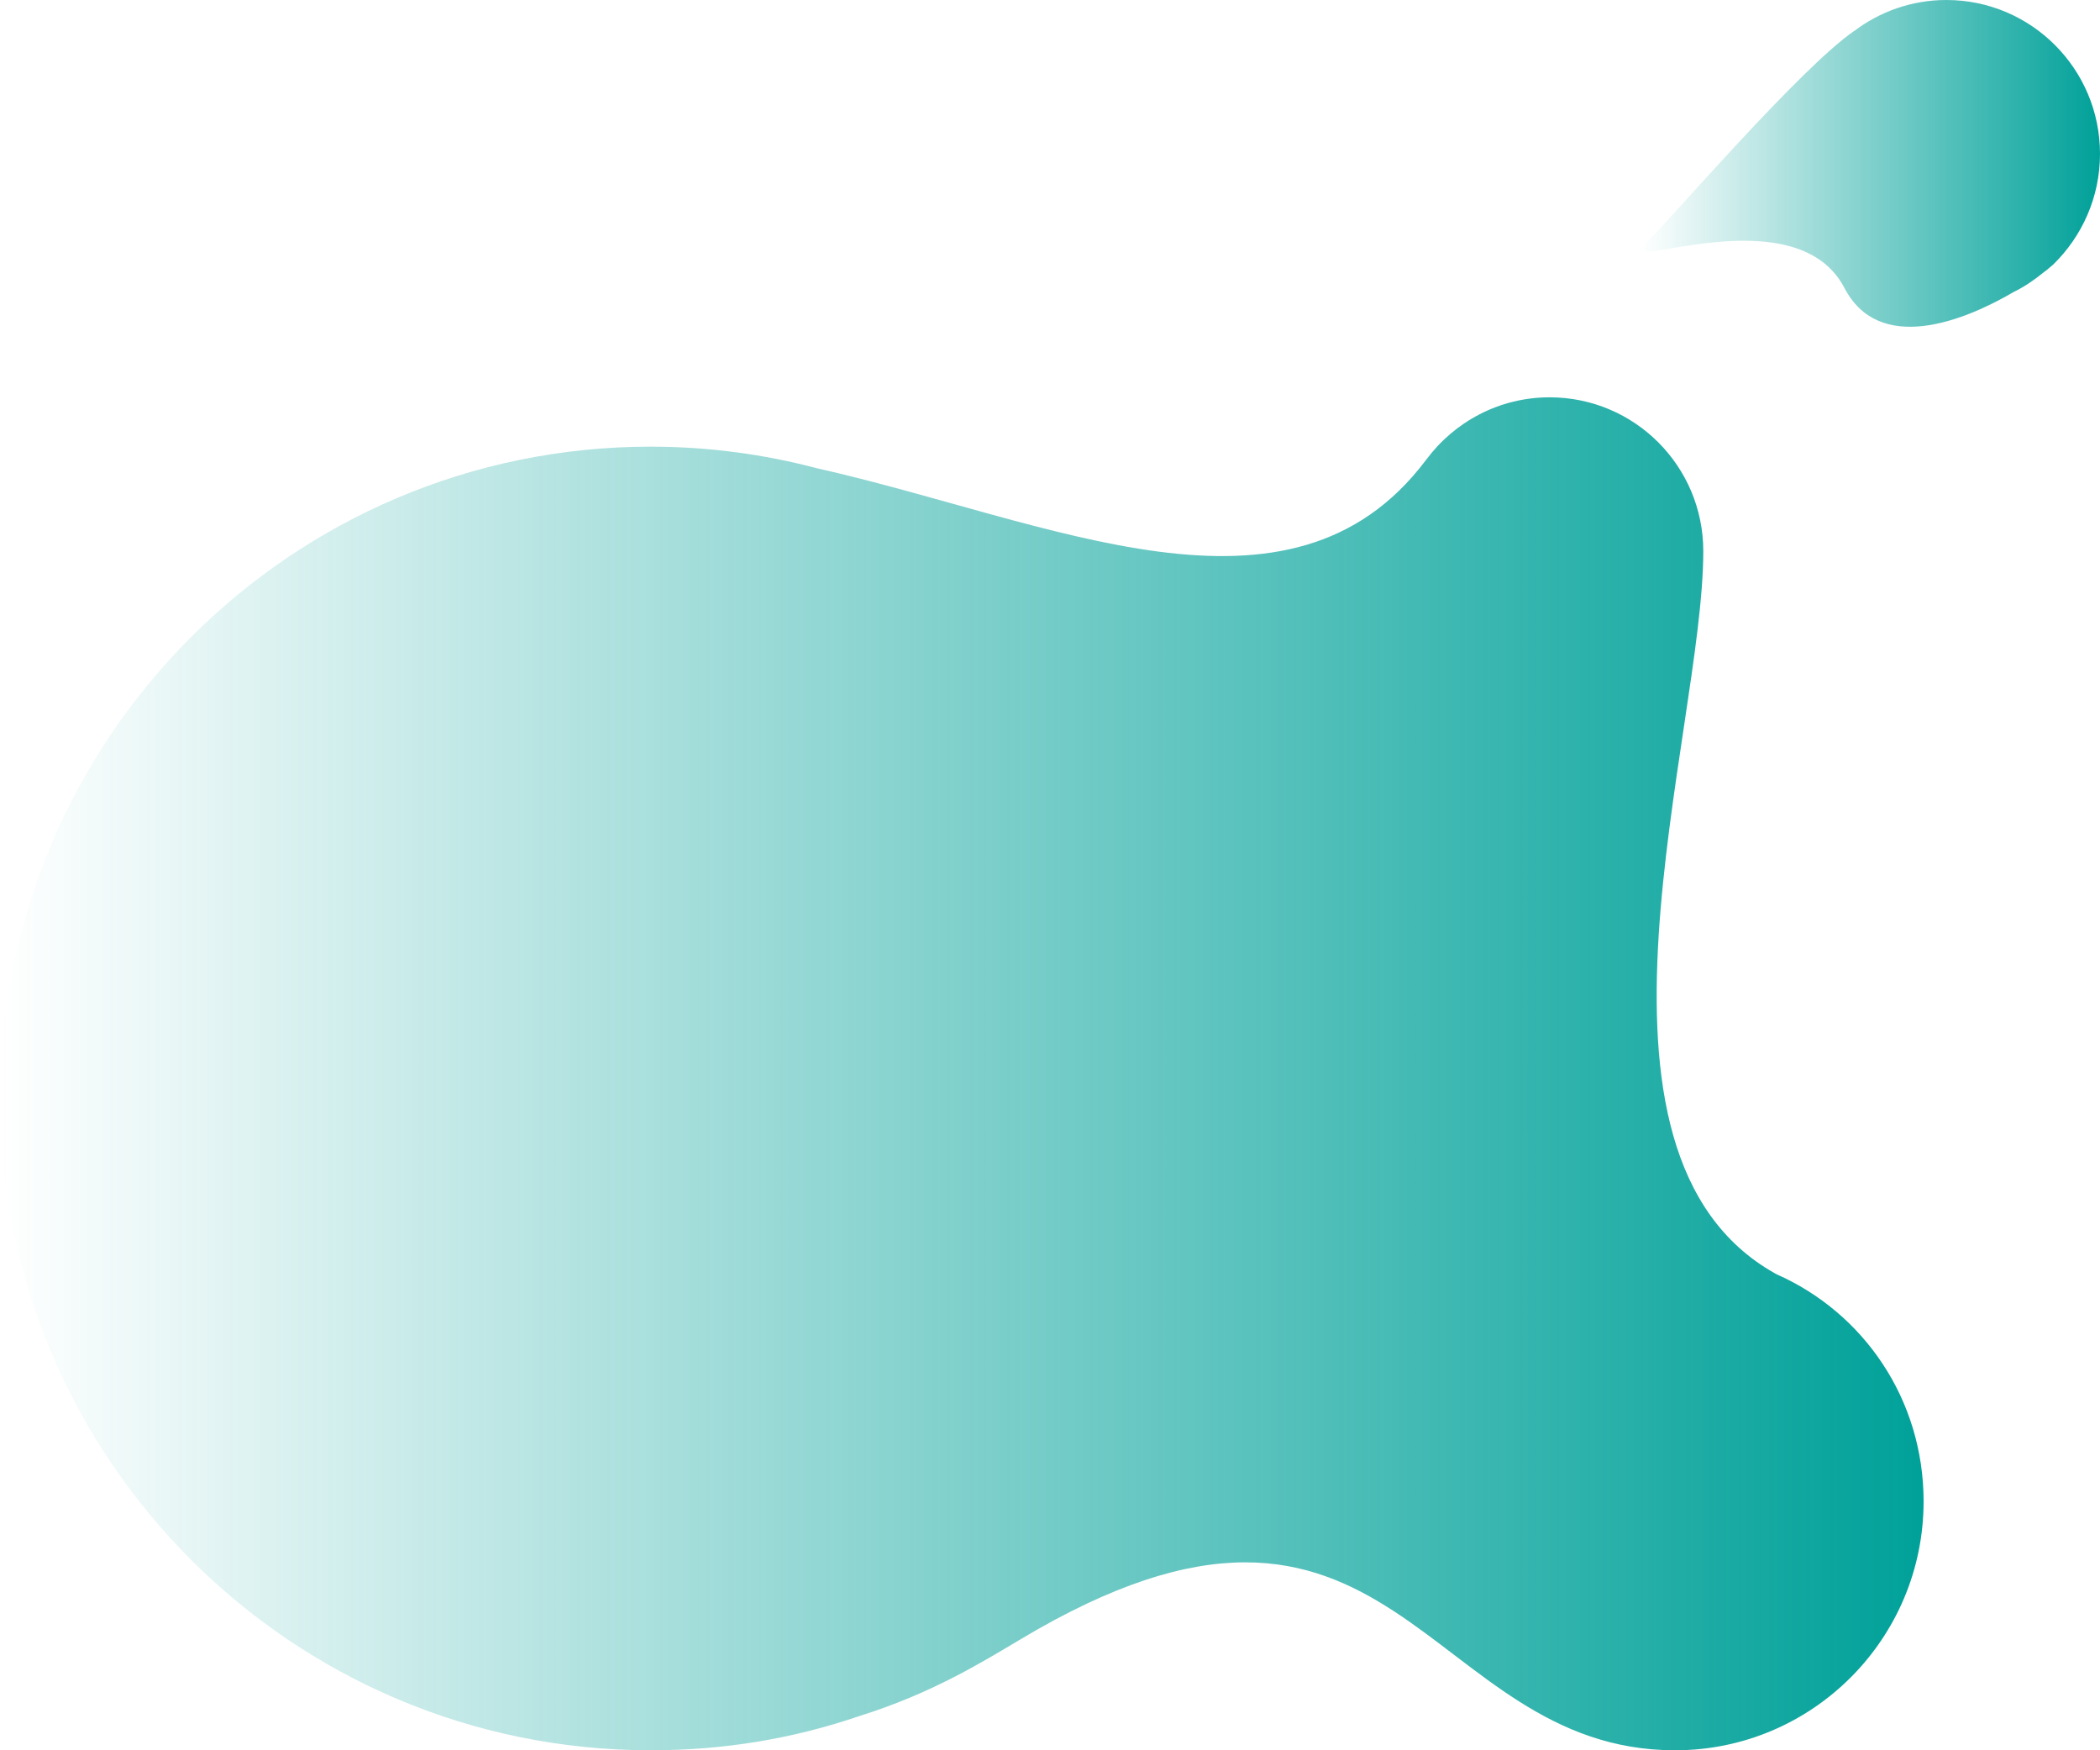
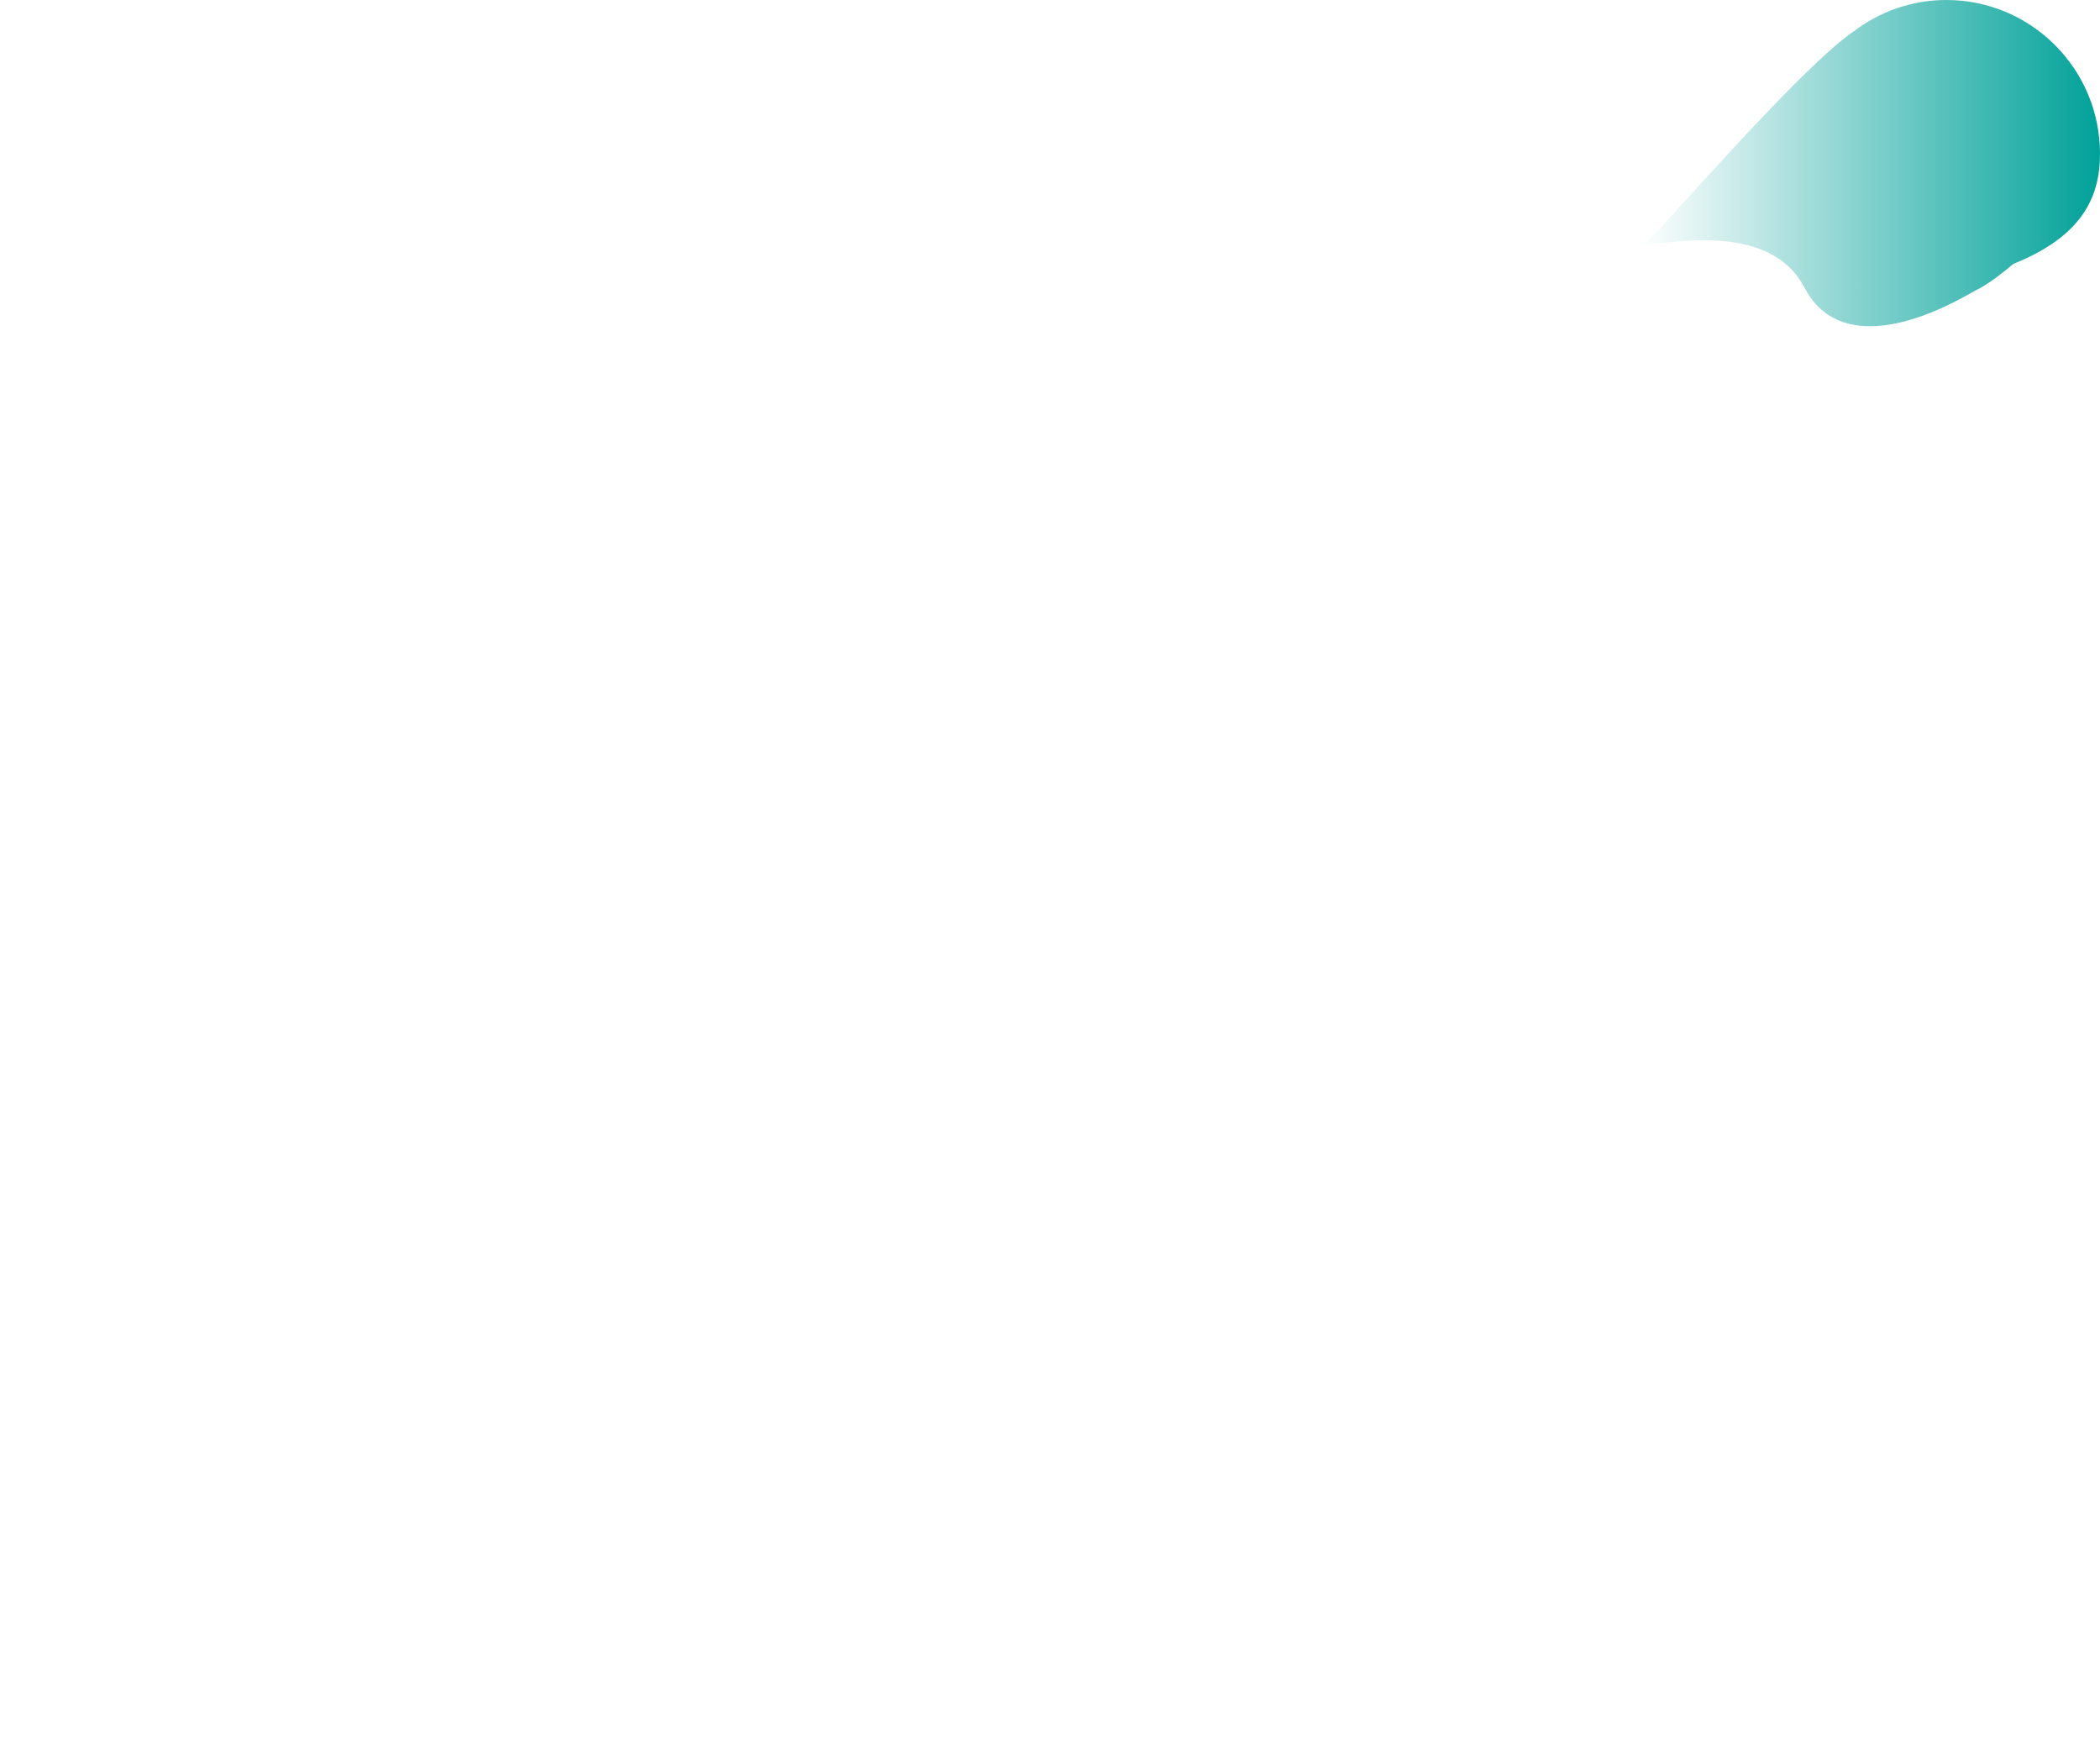
<svg xmlns="http://www.w3.org/2000/svg" id="图层_1" x="0px" y="0px" viewBox="0 0 120 100" style="enable-background:new 0 0 120 100;" xml:space="preserve">
  <style type="text/css">	.st0{fill:url(#SVGID_1_);}	.st1{fill:url(#SVGID_00000090256828395997265260000007375050830486558108_);}</style>
  <g>
    <linearGradient id="SVGID_1_" gradientUnits="userSpaceOnUse" x1="0" y1="61.35" x2="109.92" y2="61.35">
      <stop offset="0" style="stop-color:#00A199;stop-opacity:0" />
      <stop offset="1" style="stop-color:#00A199" />
    </linearGradient>
-     <path class="st0" d="M101.51,72.8l-0.07-0.04c-12.28-6.87-4.11-30.82-4.11-41.27c0-4.86-3.93-8.79-8.78-8.79  c-2.88,0-5.44,1.4-7.04,3.55l-0.04,0.05c-7.76,10.29-21.42,3.46-34.8,0.45c-3.03-0.8-6.21-1.23-9.5-1.23  C16.65,25.52,0,42.19,0,62.76C0,83.33,16.65,100,37.18,100c4.19,0,8.12-0.66,11.88-1.94l0.06-0.02c4.08-1.28,6.88-3,9.18-4.37  C79.66,80.88,81.34,100,95.72,100c7.84,0,14.2-6.37,14.2-14.22C109.92,79.96,106.5,75,101.51,72.8z" />
    <linearGradient id="SVGID_00000127032507765554354610000006026503080139774351_" gradientUnits="userSpaceOnUse" x1="93.758" y1="9.338" x2="120" y2="9.338">
      <stop offset="0" style="stop-color:#00A199;stop-opacity:0" />
      <stop offset="1" style="stop-color:#00A199" />
    </linearGradient>
-     <path style="fill:url(#SVGID_00000127032507765554354610000006026503080139774351_);" d="M120,8.79c0-4.85-3.93-8.79-8.78-8.79  c-1.99,0-3.82,0.67-5.29,1.79l0.02-0.02c-3.08,2.12-10.48,10.74-12.03,12.27c0,0,0,0,0,0c-0.59,0.58,0.53,0.31,2.29,0.03  c1.65-0.26,3.88-0.52,5.79-0.07c1.41,0.33,2.66,1.05,3.39,2.44c1.97,3.81,6.78,1.94,9.68,0.24c0.62-0.3,1.18-0.69,1.71-1.12  c0.14-0.1,0.26-0.2,0.35-0.28c0.08-0.06,0.15-0.13,0.2-0.17l0,0C118.97,13.51,120,11.27,120,8.79z" />
+     <path style="fill:url(#SVGID_00000127032507765554354610000006026503080139774351_);" d="M120,8.79c0-4.85-3.93-8.79-8.78-8.79  c-1.99,0-3.82,0.67-5.29,1.79l0.02-0.02c-3.08,2.12-10.48,10.74-12.03,12.27c0,0,0,0,0,0c1.65-0.26,3.88-0.52,5.79-0.07c1.41,0.33,2.66,1.05,3.39,2.44c1.97,3.81,6.78,1.94,9.68,0.24c0.62-0.3,1.18-0.69,1.71-1.12  c0.14-0.1,0.26-0.2,0.35-0.28c0.08-0.06,0.15-0.13,0.2-0.17l0,0C118.97,13.51,120,11.27,120,8.79z" />
  </g>
</svg>